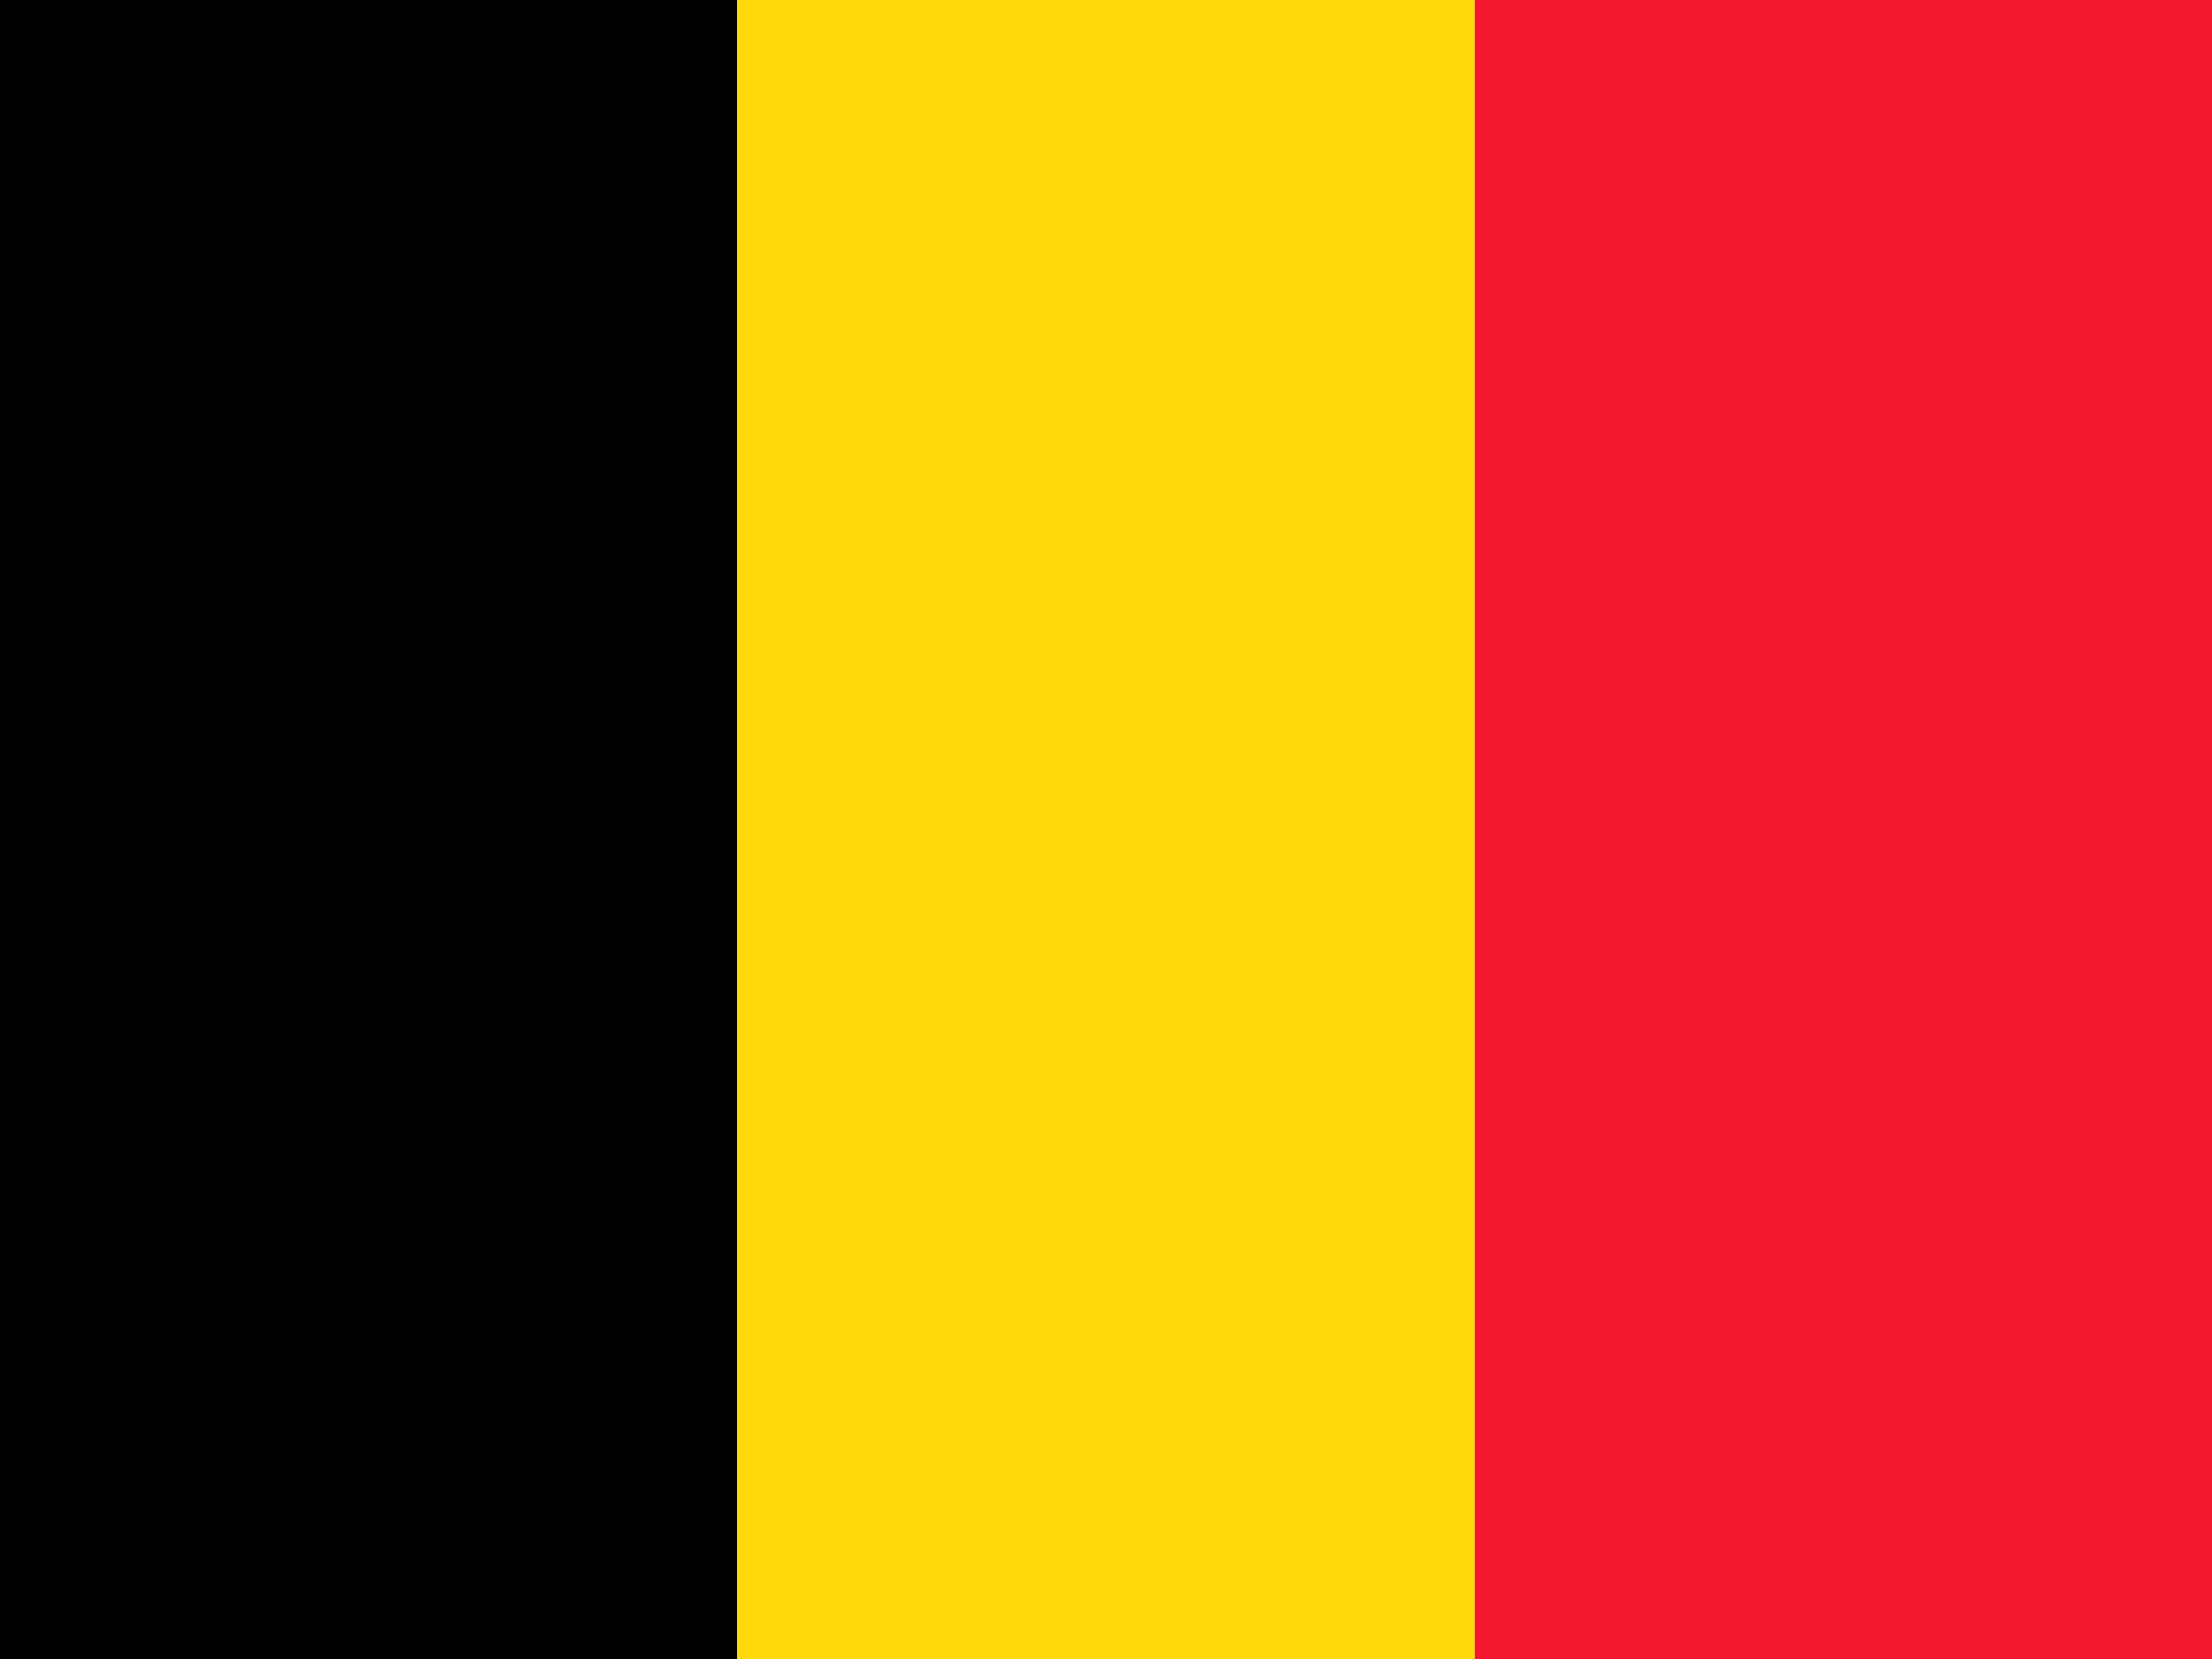
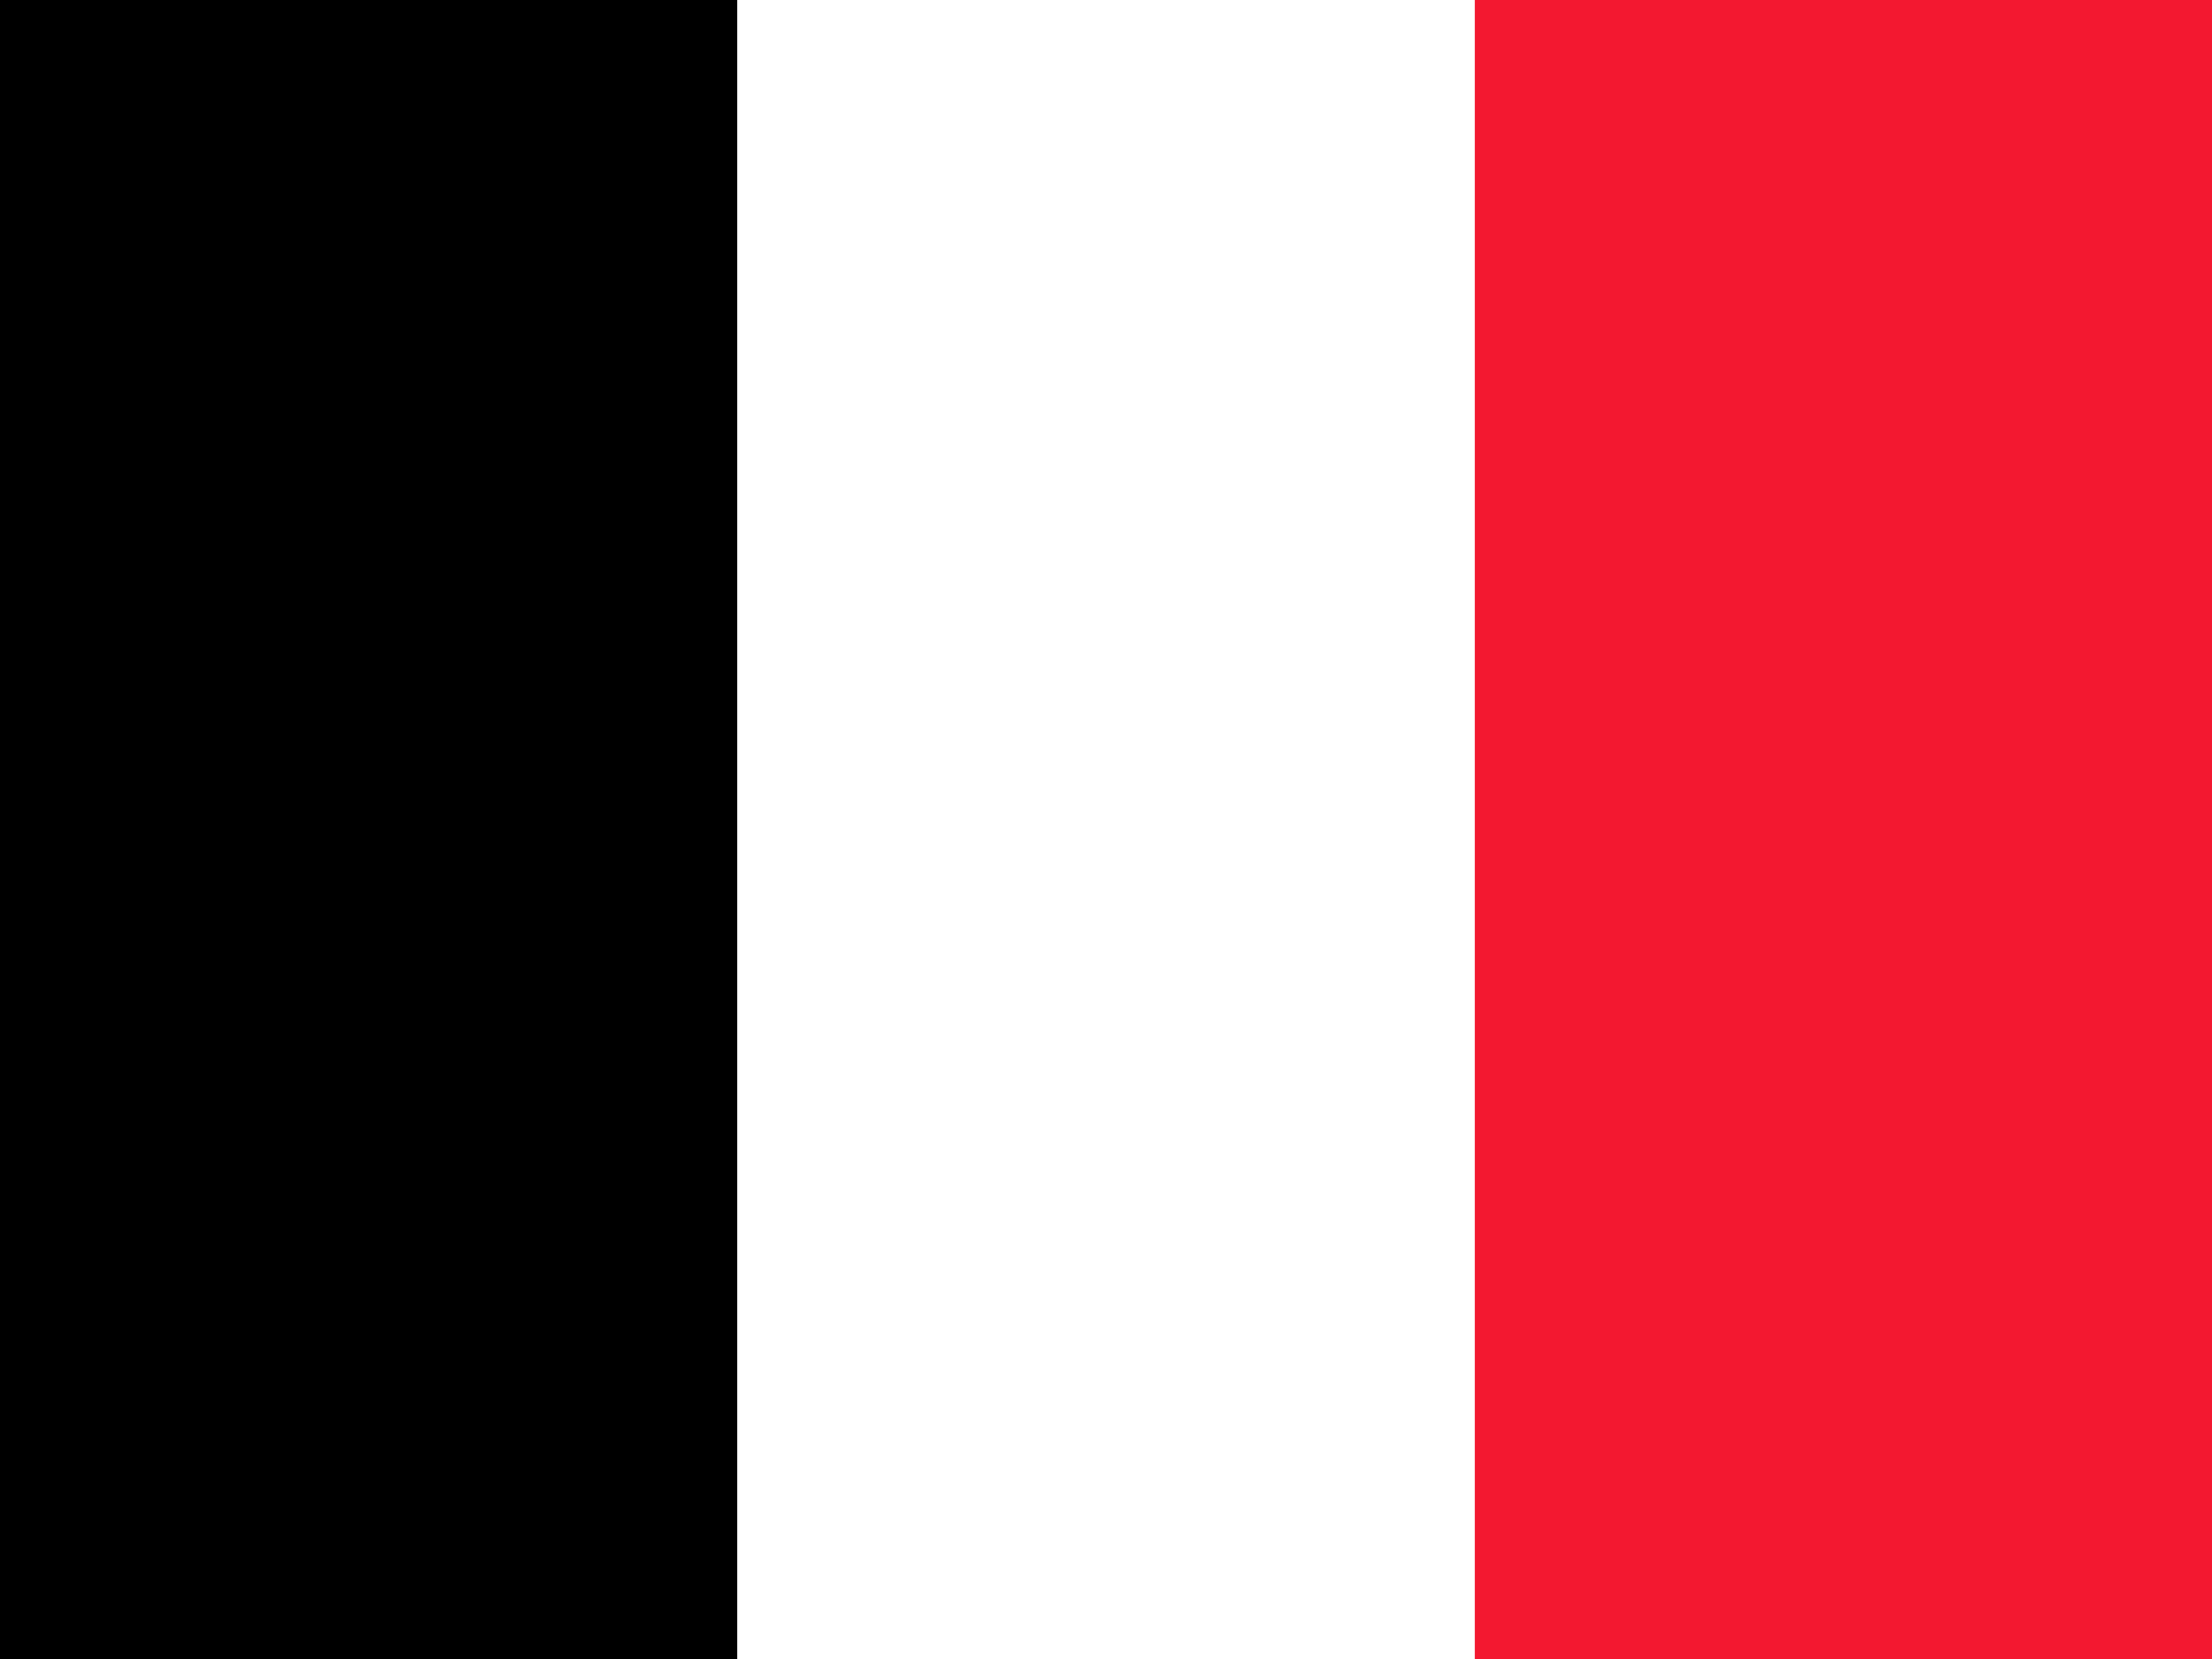
<svg xmlns="http://www.w3.org/2000/svg" viewBox="0 0 60 45">
  <g fill-rule="evenodd" clip-path="url(#a)" clip-rule="evenodd">
    <path fill="#000" d="M0 0h19.997v45H0V0Z" />
-     <path fill="#FFD90C" d="M19.997 0h20.006v45H19.997V0Z" />
    <path fill="#F31830" d="M40.003 0H60v45H40.003V0Z" />
  </g>
  <defs>
    <clipPath id="a">
      <path fill="#fff" d="M0 0h60v45H0z" />
    </clipPath>
  </defs>
</svg>